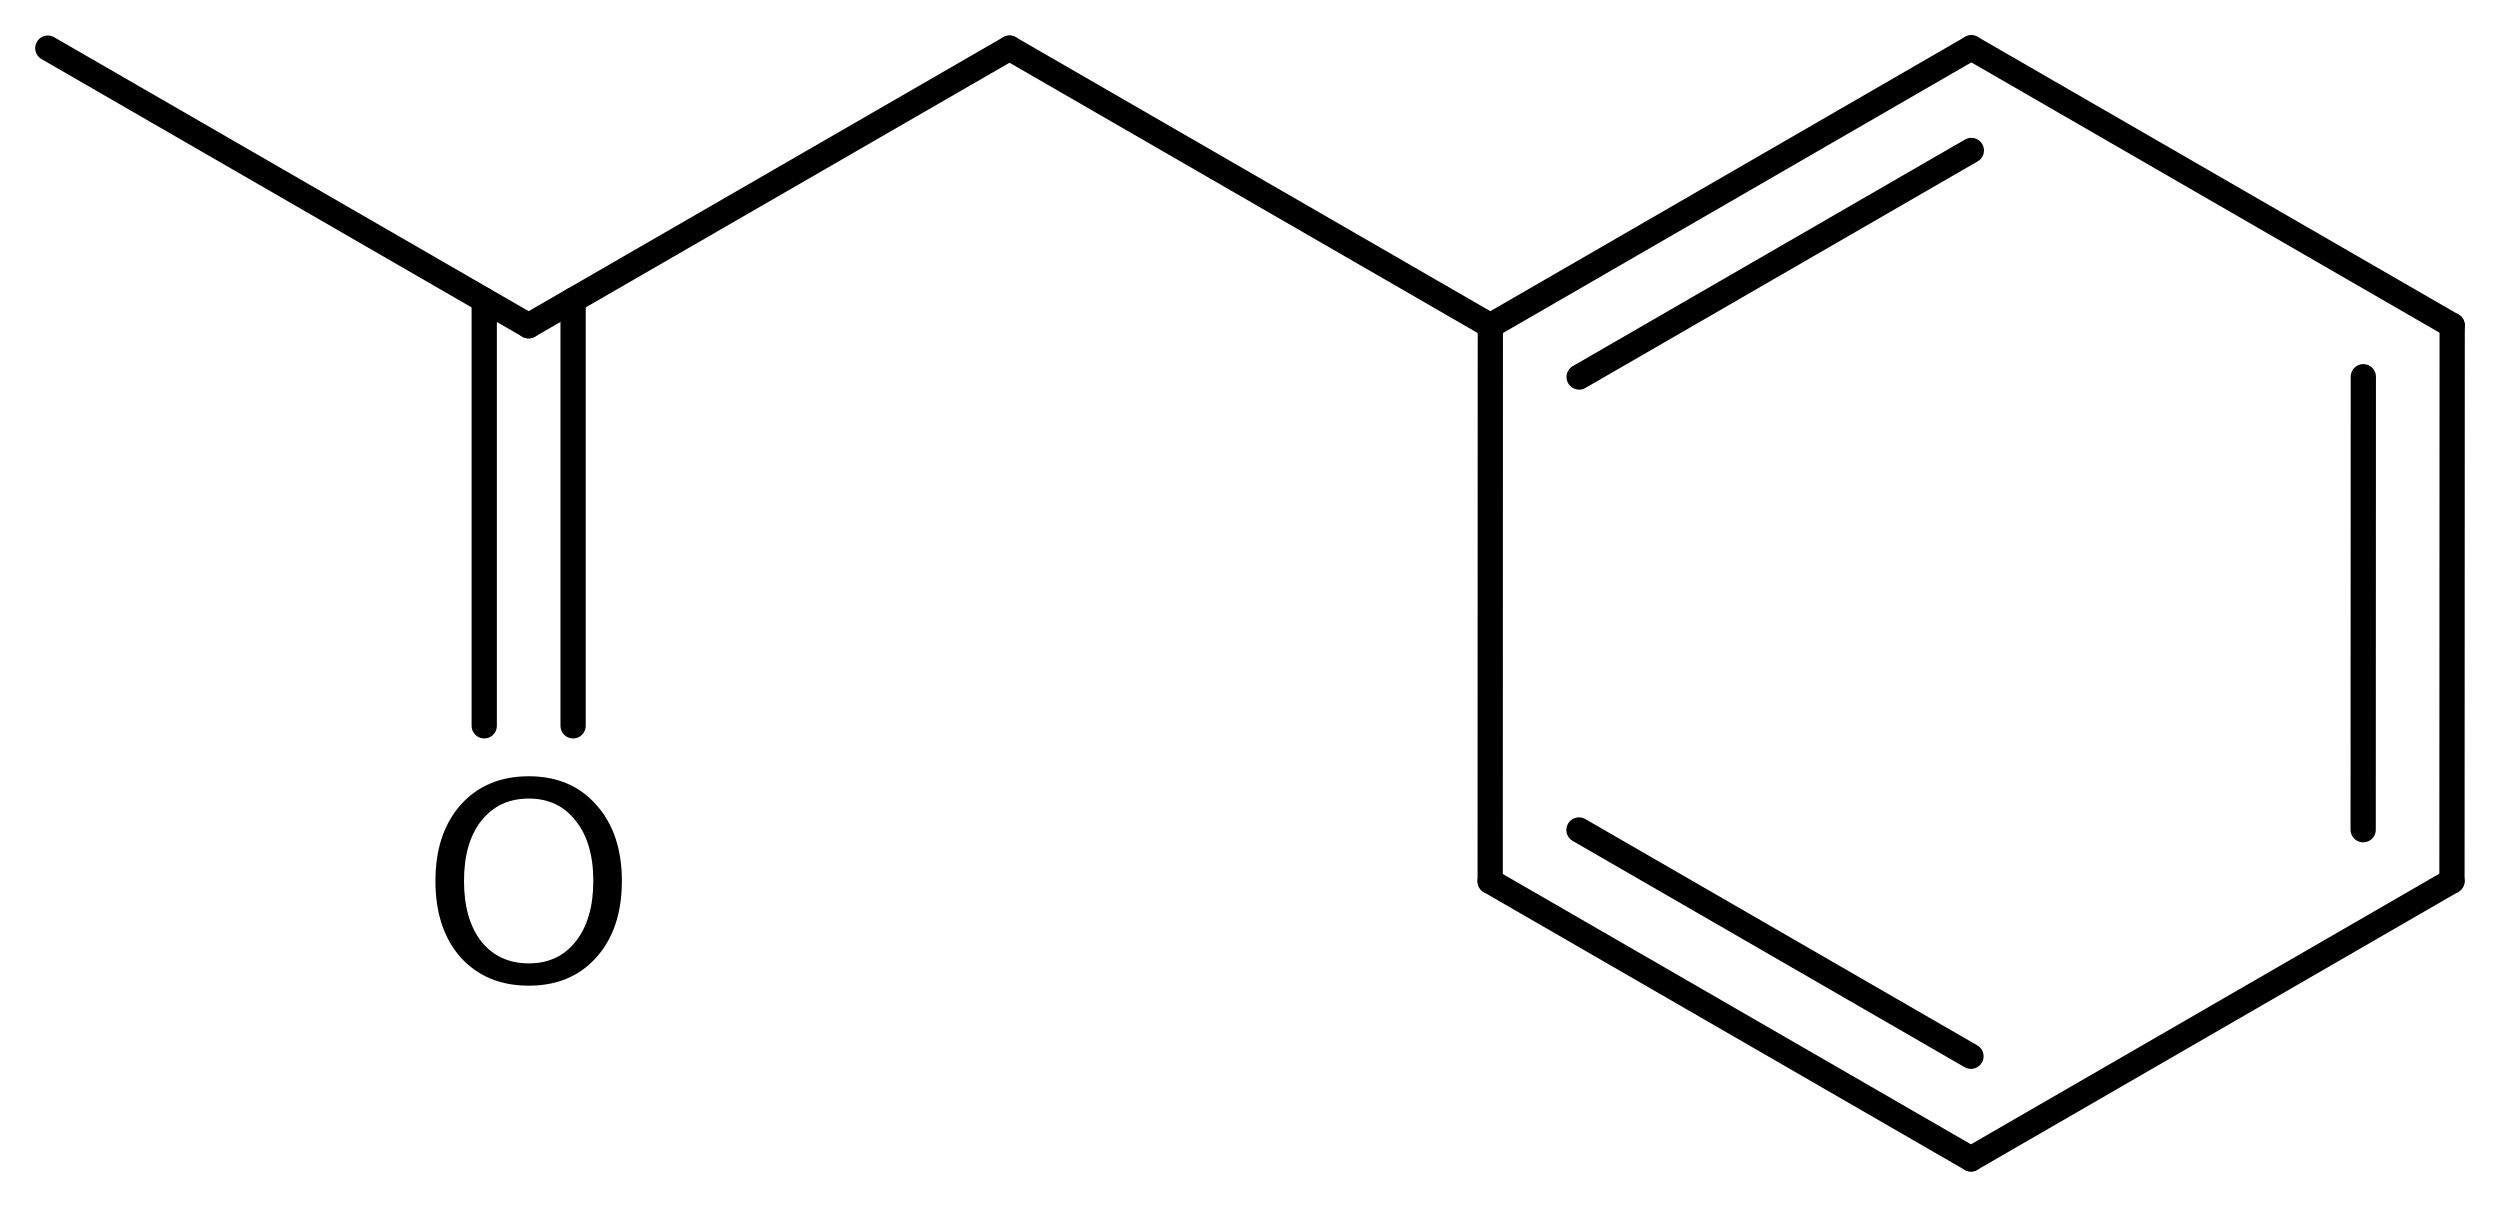
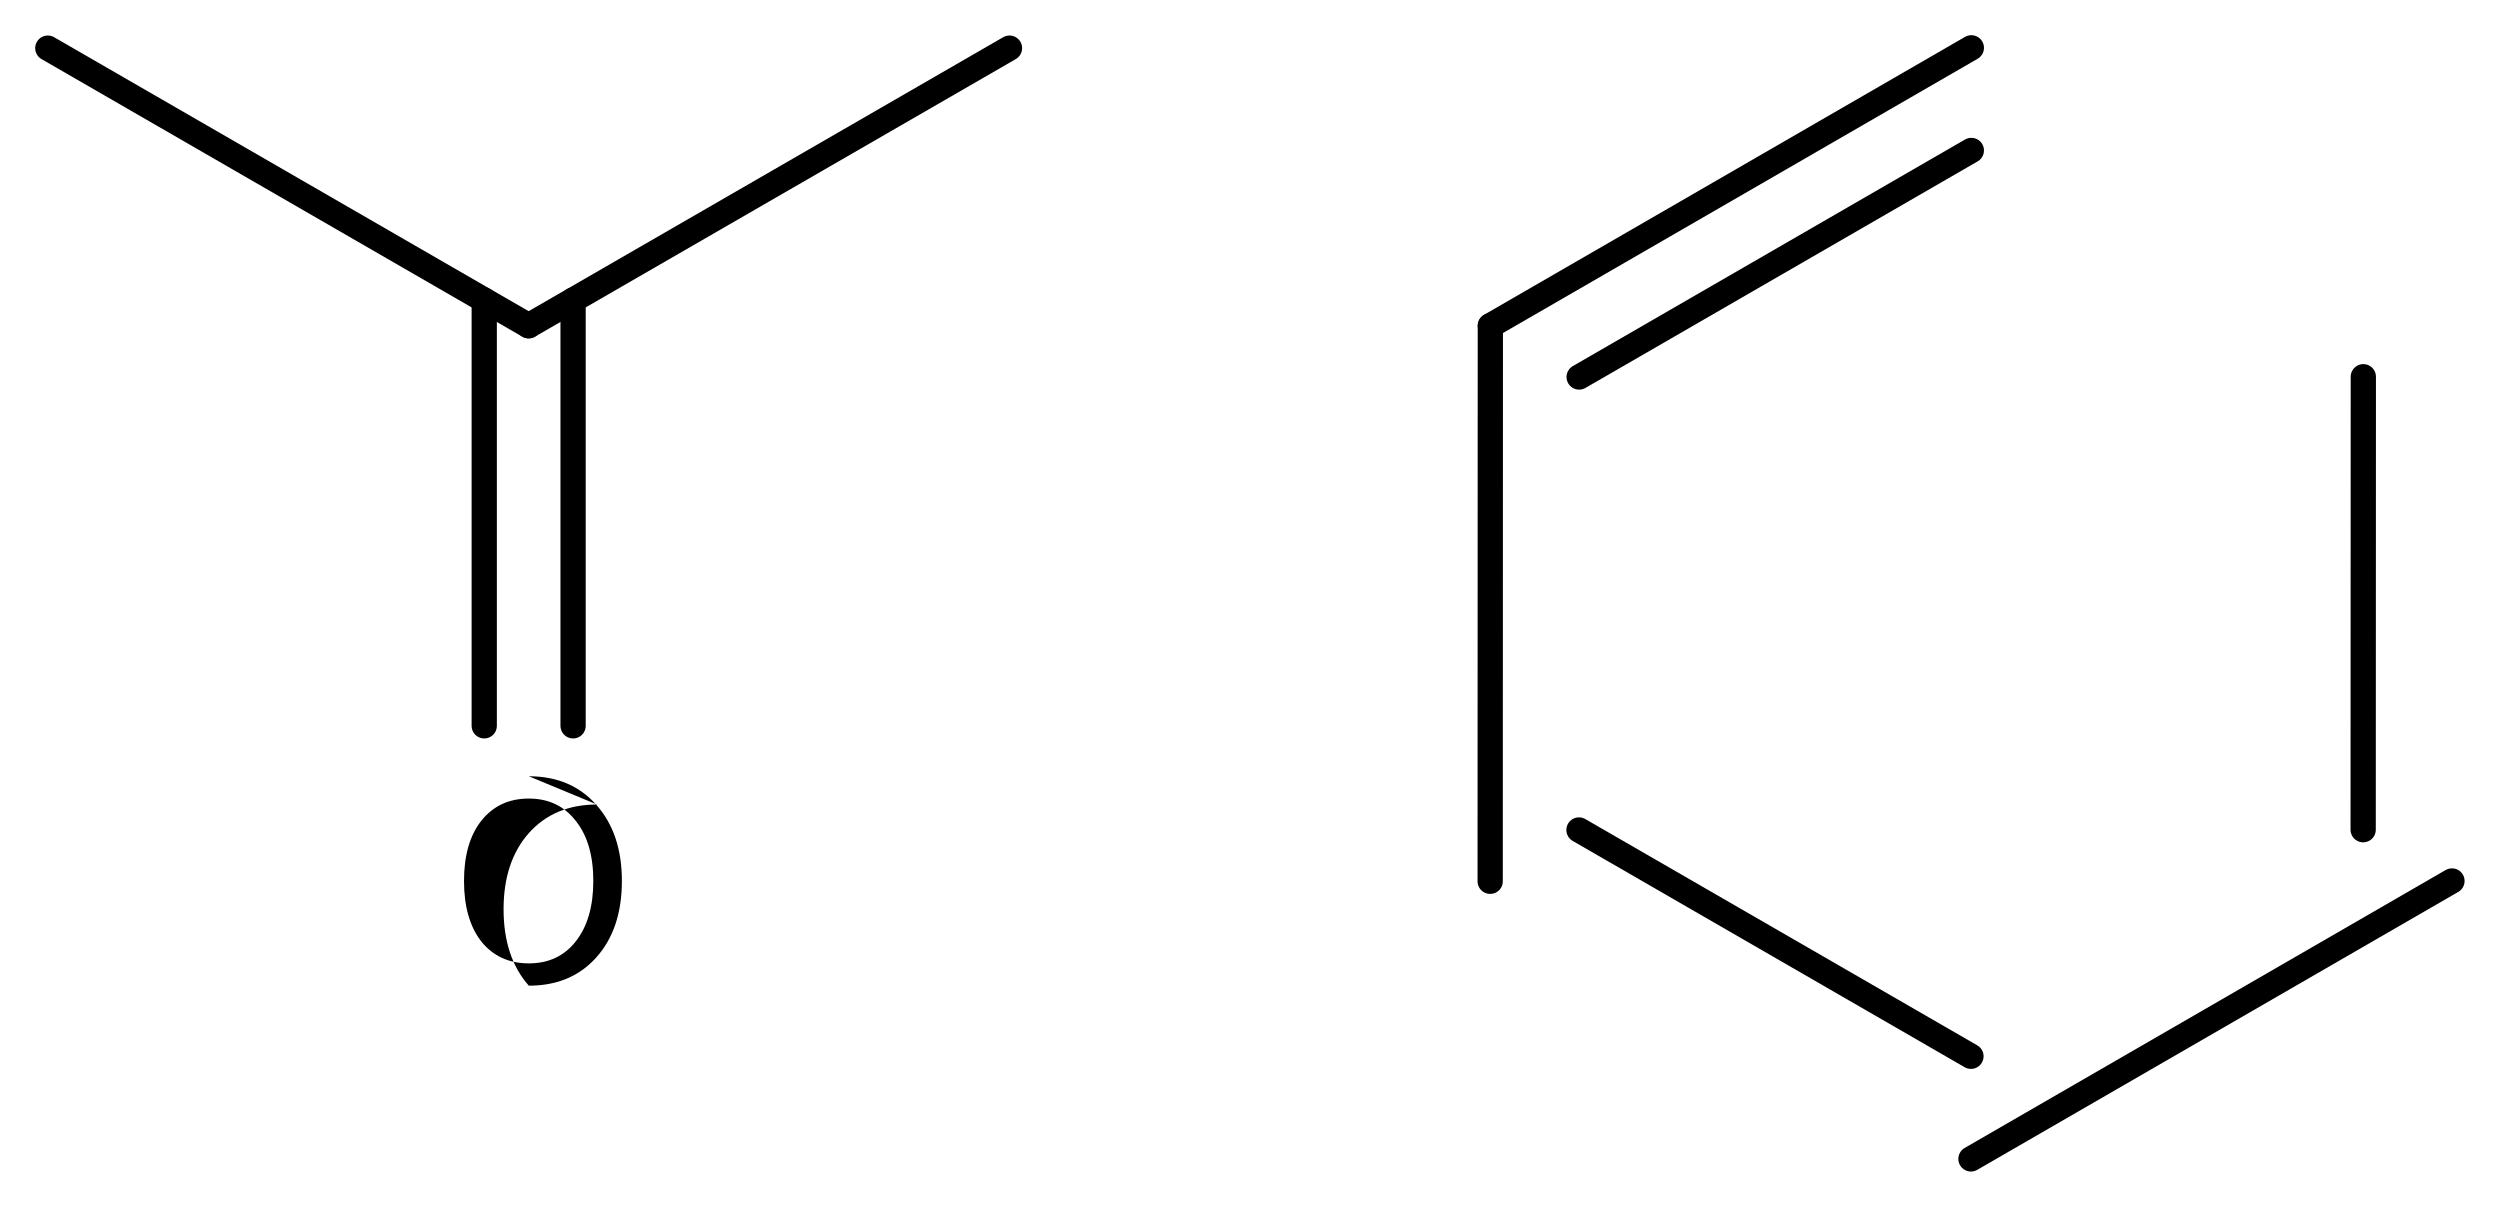
<svg xmlns="http://www.w3.org/2000/svg" version="1.2" width="45.748mm" height="22.082mm" viewBox="0 0 45.748 22.082">
  <desc>Generated by the Chemistry Development Kit (http://github.com/cdk)</desc>
  <g stroke-linecap="round" stroke-linejoin="round" stroke="#000000" stroke-width=".462" fill="#000000">
    <rect x=".0" y=".0" width="46.0" height="23.0" fill="#FFFFFF" stroke="none" />
    <g id="mol1" class="mol">
      <line id="mol1bnd1" class="bond" x1=".875" y1=".881" x2="9.674" y2="5.961" />
      <g id="mol1bnd2" class="bond">
        <line x1="10.487" y1="5.492" x2="10.487" y2="13.282" />
        <line x1="8.861" y1="5.492" x2="8.861" y2="13.282" />
      </g>
      <line id="mol1bnd3" class="bond" x1="9.674" y1="5.961" x2="18.473" y2=".881" />
-       <line id="mol1bnd4" class="bond" x1="18.473" y1=".881" x2="27.272" y2="5.961" />
      <g id="mol1bnd5" class="bond">
        <line x1="36.074" y1=".875" x2="27.272" y2="5.961" />
        <line x1="36.074" y1="2.753" x2="28.897" y2="6.899" />
      </g>
-       <line id="mol1bnd6" class="bond" x1="36.074" y1=".875" x2="44.873" y2="5.955" />
      <g id="mol1bnd7" class="bond">
-         <line x1="44.869" y1="16.121" x2="44.873" y2="5.955" />
        <line x1="43.244" y1="15.183" x2="43.247" y2="6.894" />
      </g>
      <line id="mol1bnd8" class="bond" x1="44.869" y1="16.121" x2="36.067" y2="21.207" />
      <g id="mol1bnd9" class="bond">
-         <line x1="27.269" y1="16.127" x2="36.067" y2="21.207" />
        <line x1="28.894" y1="15.188" x2="36.067" y2="19.329" />
      </g>
      <line id="mol1bnd10" class="bond" x1="27.272" y1="5.961" x2="27.269" y2="16.127" />
-       <path id="mol1atm3" class="atom" d="M9.677 14.613q-.547 -.0 -.87 .407q-.316 .402 -.316 1.101q.0 .699 .316 1.107q.323 .401 .87 .401q.542 .0 .858 -.401q.322 -.408 .322 -1.107q.0 -.699 -.322 -1.101q-.316 -.407 -.858 -.407zM9.677 14.205q.773 .0 1.235 .523q.468 .523 .468 1.393q.0 .876 -.468 1.399q-.462 .517 -1.235 .517q-.778 -.0 -1.247 -.517q-.462 -.523 -.462 -1.399q.0 -.87 .462 -1.393q.469 -.523 1.247 -.523z" stroke="none" />
+       <path id="mol1atm3" class="atom" d="M9.677 14.613q-.547 -.0 -.87 .407q-.316 .402 -.316 1.101q.0 .699 .316 1.107q.323 .401 .87 .401q.542 .0 .858 -.401q.322 -.408 .322 -1.107q.0 -.699 -.322 -1.101q-.316 -.407 -.858 -.407zM9.677 14.205q.773 .0 1.235 .523q.468 .523 .468 1.393q.0 .876 -.468 1.399q-.462 .517 -1.235 .517q-.462 -.523 -.462 -1.399q.0 -.87 .462 -1.393q.469 -.523 1.247 -.523z" stroke="none" />
    </g>
  </g>
</svg>